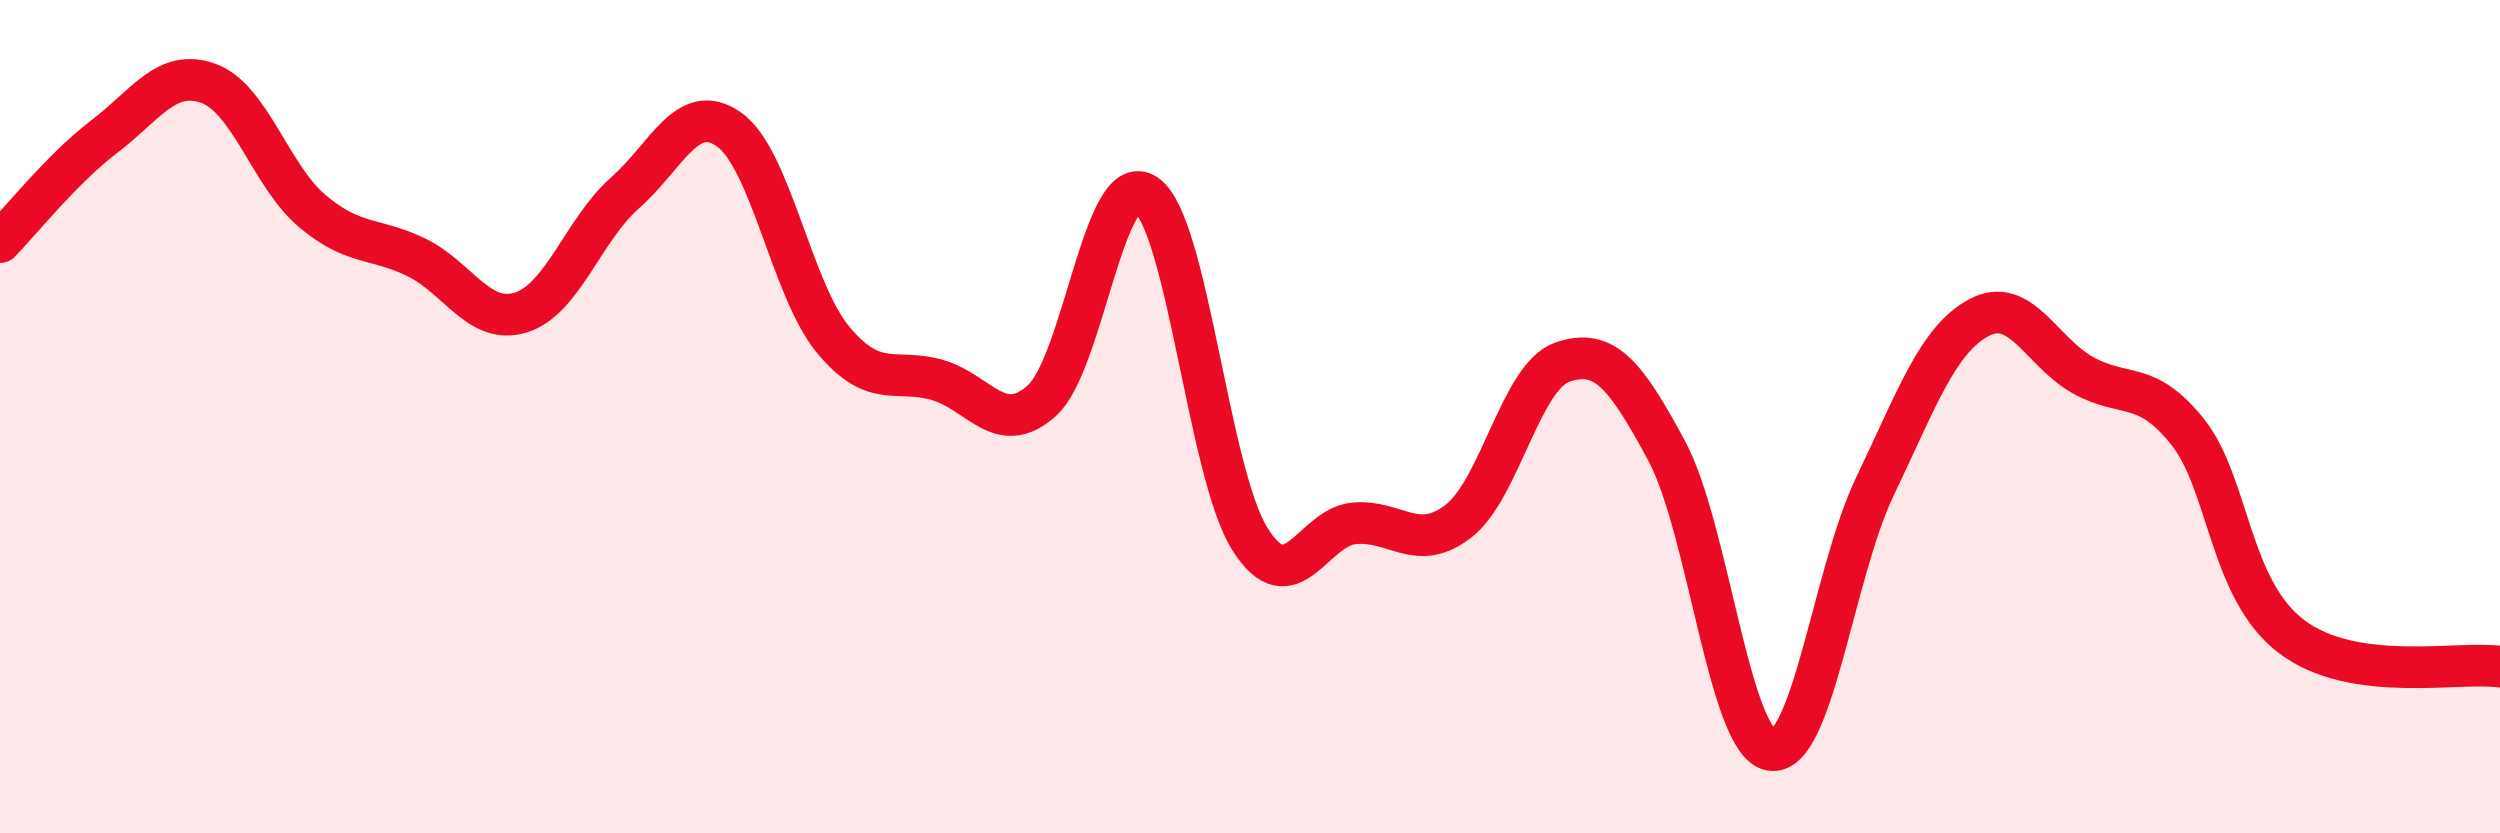
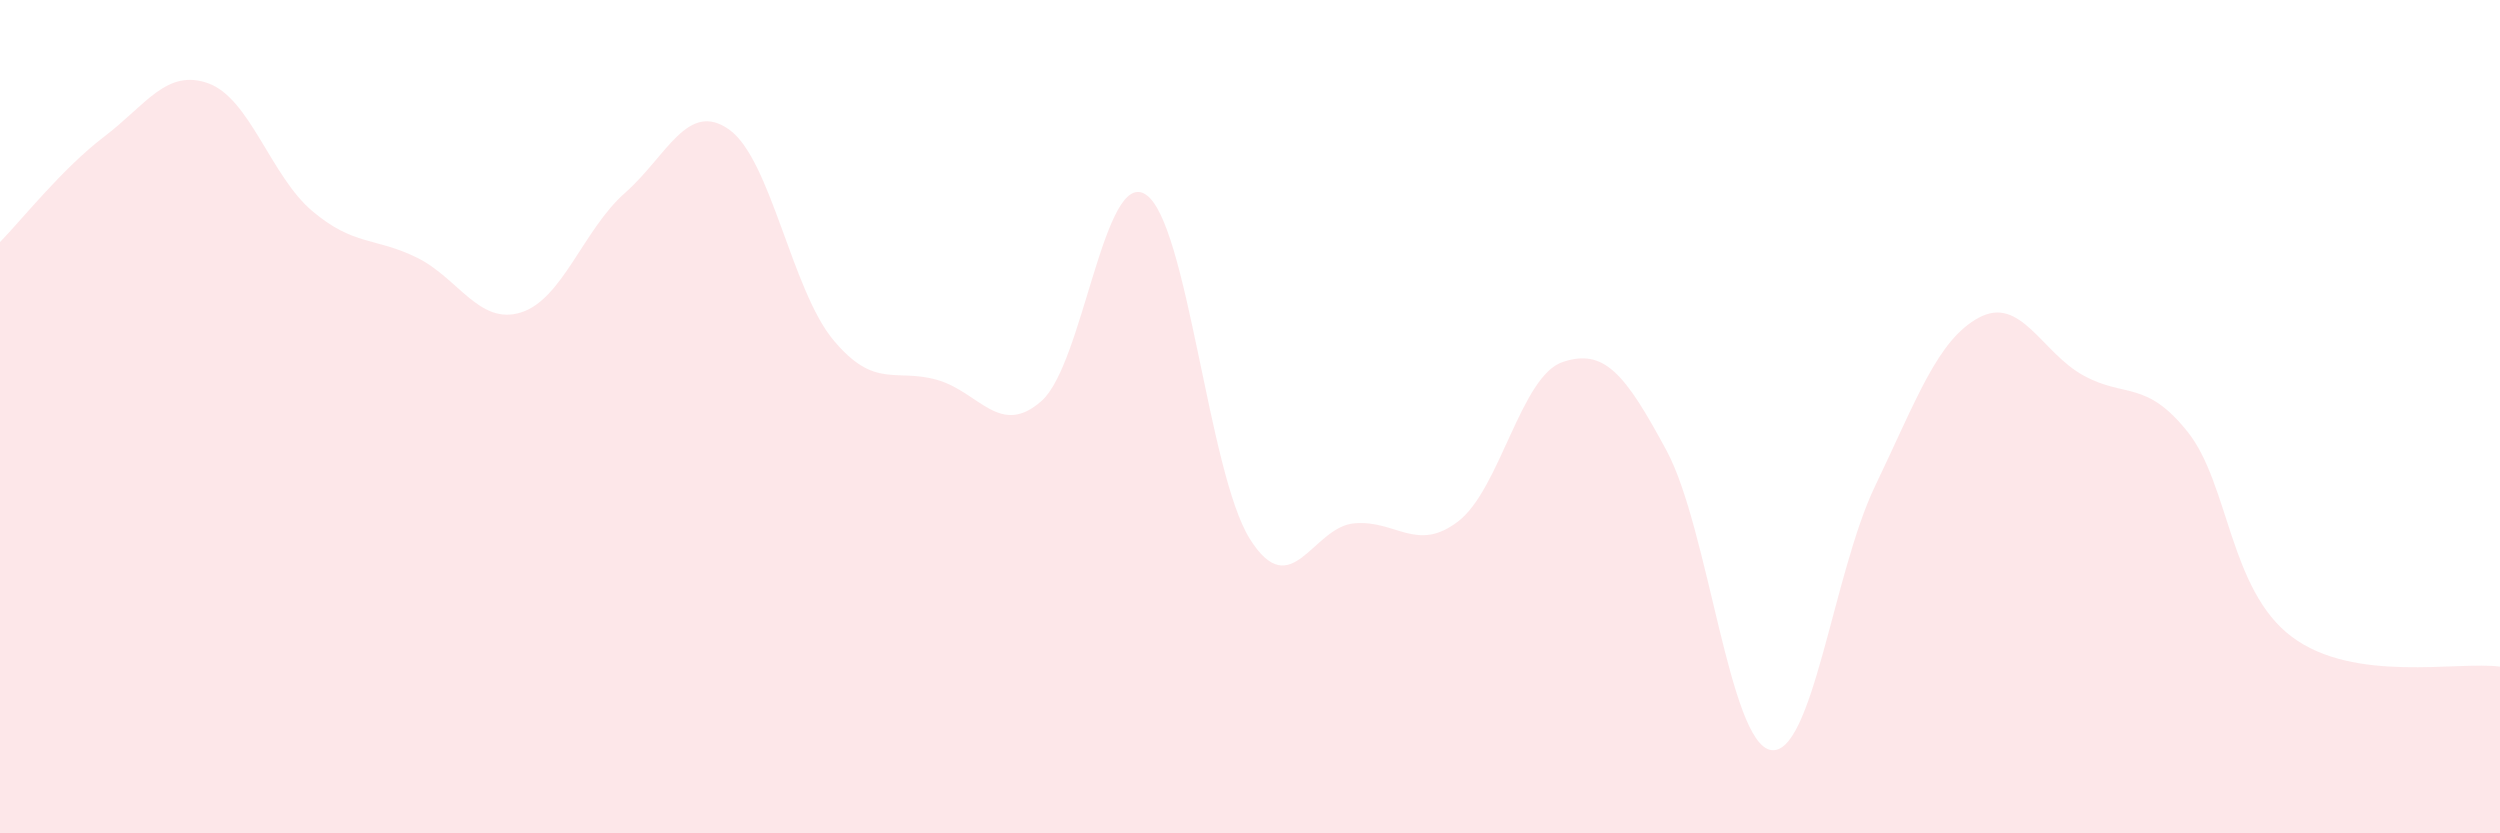
<svg xmlns="http://www.w3.org/2000/svg" width="60" height="20" viewBox="0 0 60 20">
  <path d="M 0,5.81 C 0.5,5.3 1.5,4.04 2.5,3.28 C 3.5,2.52 4,1.64 5,2 C 6,2.36 6.5,4.23 7.5,5.07 C 8.5,5.91 9,5.69 10,6.18 C 11,6.67 11.5,7.81 12.5,7.5 C 13.5,7.19 14,5.51 15,4.63 C 16,3.75 16.5,2.4 17.5,3.11 C 18.5,3.82 19,6.96 20,8.16 C 21,9.36 21.5,8.83 22.5,9.12 C 23.5,9.41 24,10.51 25,9.62 C 26,8.73 26.5,4.01 27.5,4.67 C 28.5,5.33 29,11.36 30,12.94 C 31,14.52 31.5,12.65 32.5,12.56 C 33.5,12.47 34,13.28 35,12.51 C 36,11.74 36.5,9.03 37.5,8.69 C 38.5,8.35 39,8.96 40,10.82 C 41,12.68 41.5,17.83 42.5,18 C 43.5,18.17 44,13.75 45,11.67 C 46,9.59 46.5,8.15 47.5,7.62 C 48.5,7.09 49,8.46 50,9.01 C 51,9.56 51.5,9.11 52.5,10.36 C 53.5,11.61 53.5,14.15 55,15.28 C 56.5,16.41 59,15.86 60,16L60 20L0 20Z" fill="#EB0A25" opacity="0.1" stroke-linecap="round" stroke-linejoin="round" />
-   <path d="M 0,5.81 C 0.5,5.3 1.5,4.04 2.5,3.28 C 3.5,2.52 4,1.64 5,2 C 6,2.36 6.5,4.23 7.5,5.07 C 8.5,5.91 9,5.69 10,6.18 C 11,6.67 11.5,7.81 12.5,7.5 C 13.5,7.19 14,5.51 15,4.63 C 16,3.75 16.5,2.4 17.5,3.11 C 18.5,3.82 19,6.96 20,8.16 C 21,9.36 21.5,8.83 22.5,9.12 C 23.5,9.41 24,10.51 25,9.62 C 26,8.73 26.5,4.01 27.5,4.67 C 28.5,5.33 29,11.36 30,12.94 C 31,14.52 31.5,12.65 32.5,12.56 C 33.5,12.47 34,13.28 35,12.51 C 36,11.74 36.5,9.03 37.5,8.69 C 38.5,8.35 39,8.96 40,10.82 C 41,12.68 41.5,17.83 42.5,18 C 43.5,18.17 44,13.75 45,11.67 C 46,9.59 46.5,8.15 47.5,7.62 C 48.5,7.09 49,8.46 50,9.01 C 51,9.56 51.5,9.11 52.5,10.36 C 53.5,11.61 53.5,14.15 55,15.28 C 56.5,16.41 59,15.86 60,16" stroke="#EB0A25" stroke-width="1" fill="none" stroke-linecap="round" stroke-linejoin="round" />
</svg>